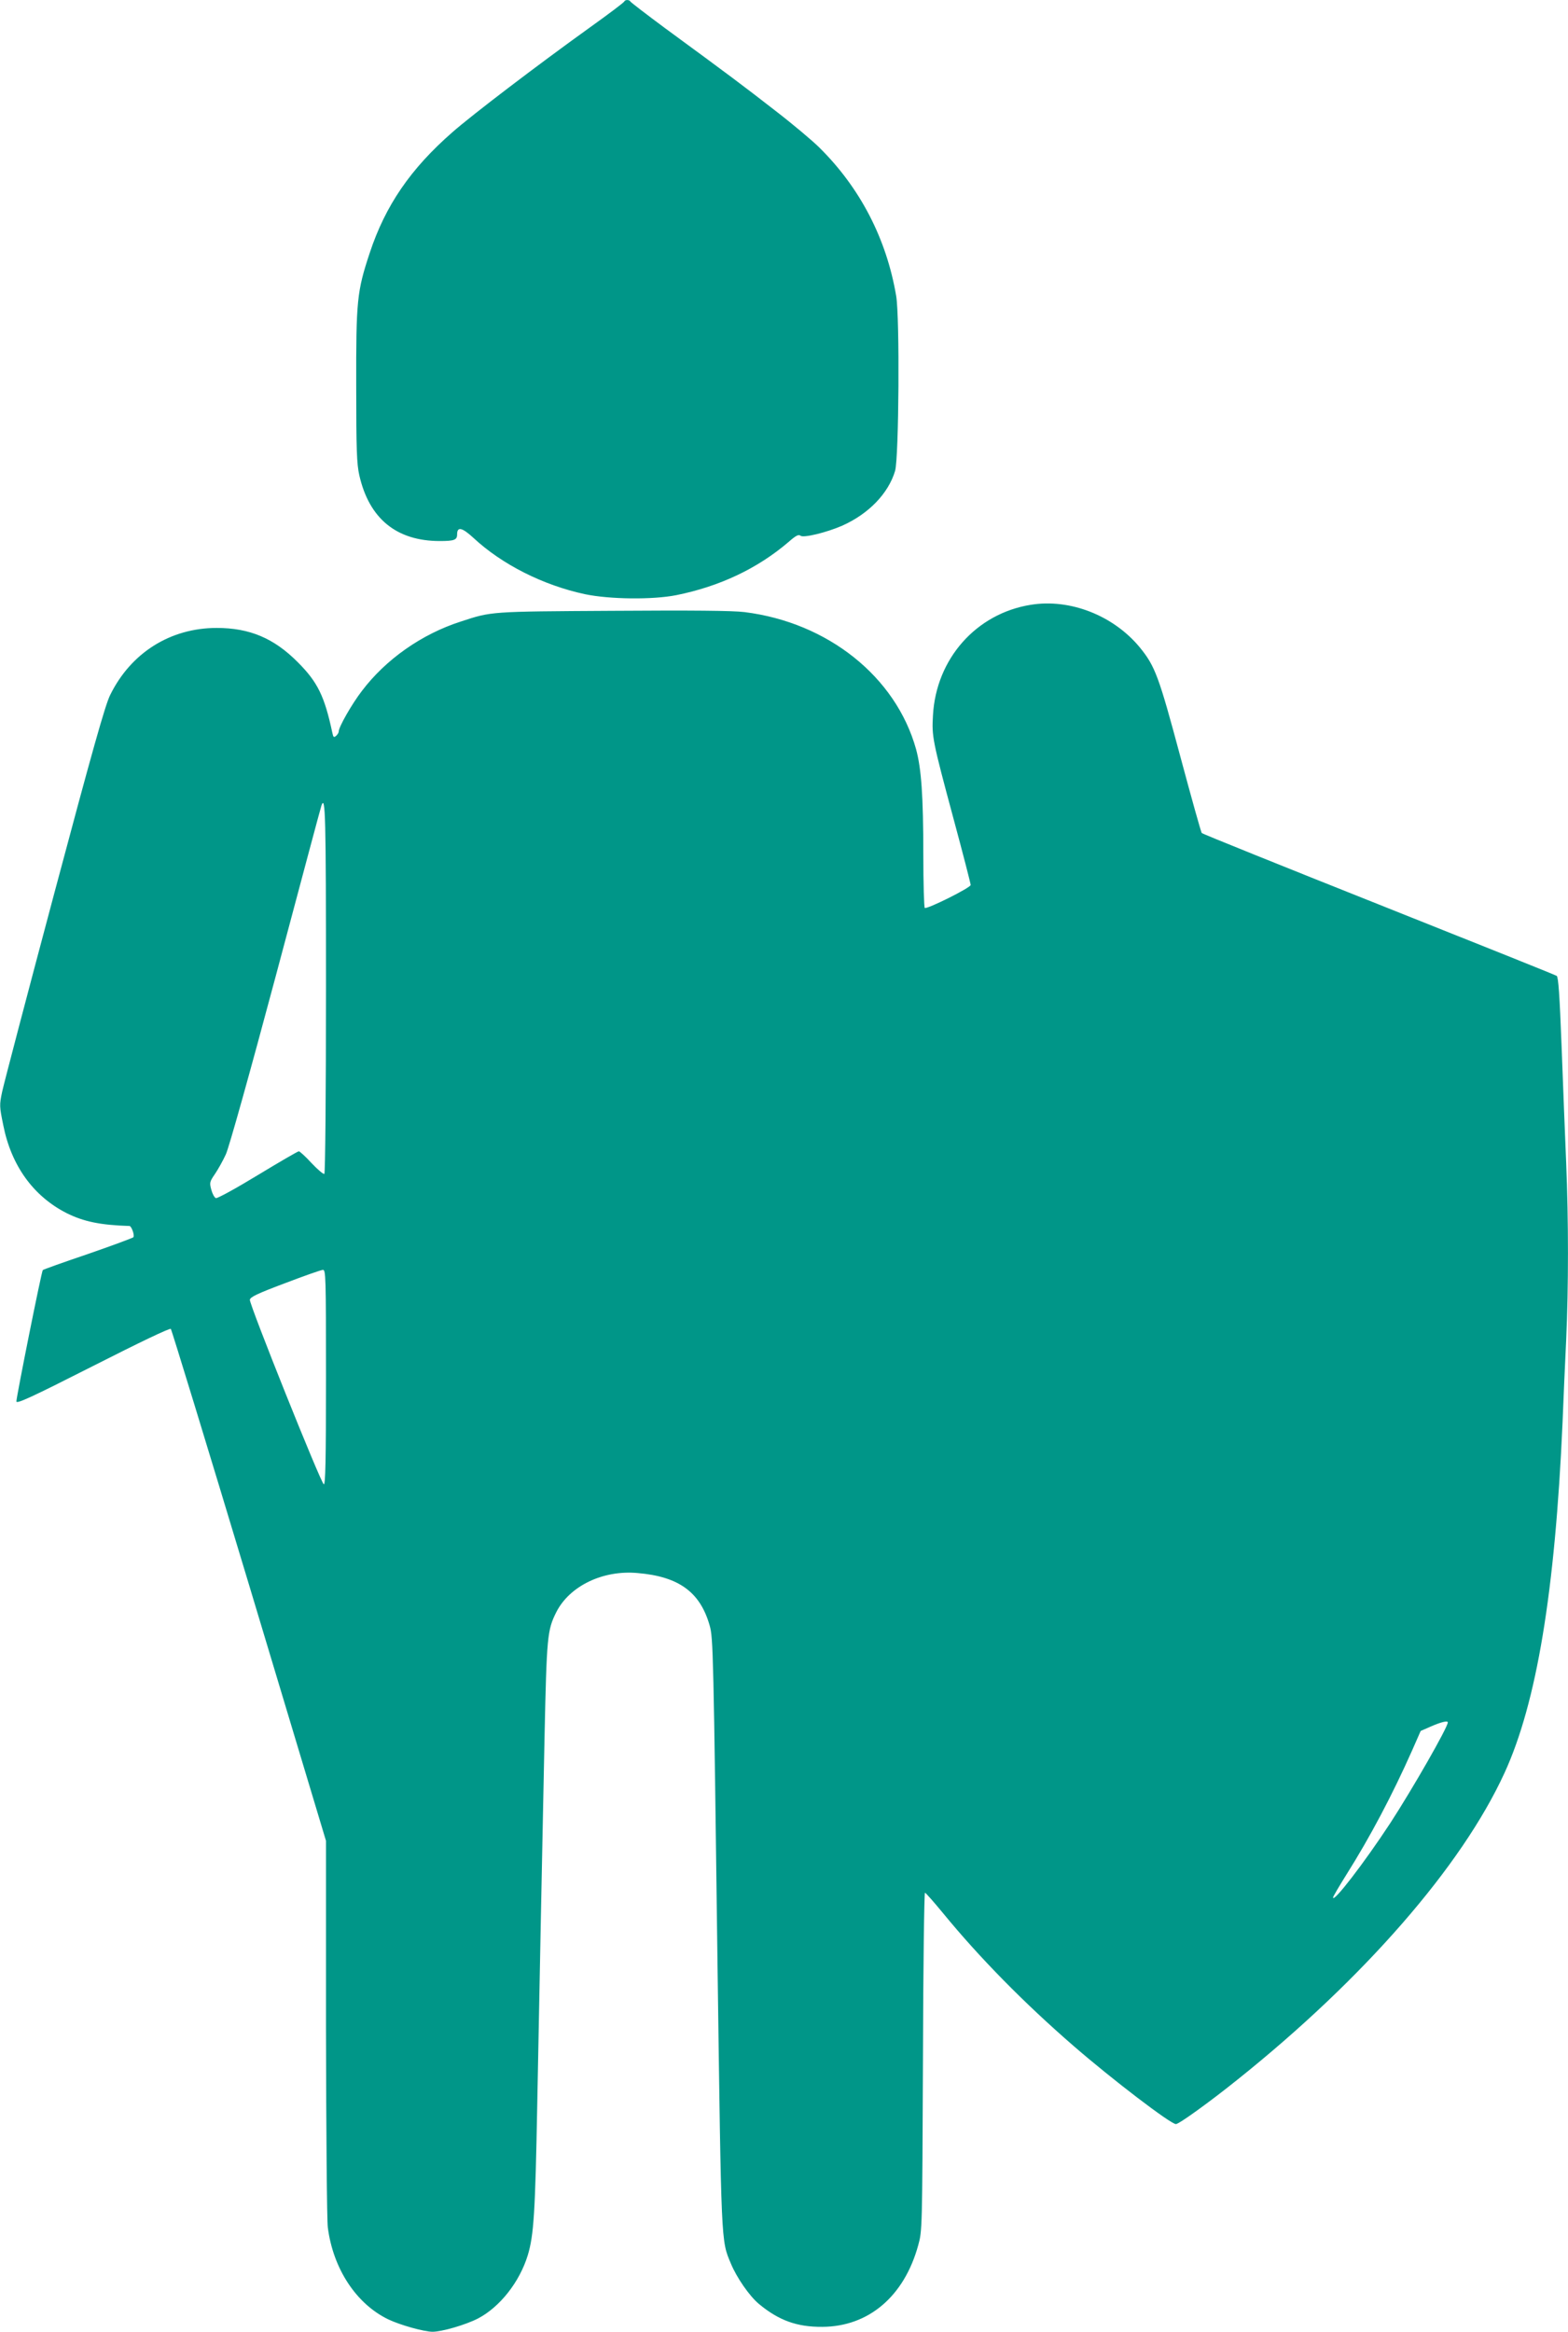
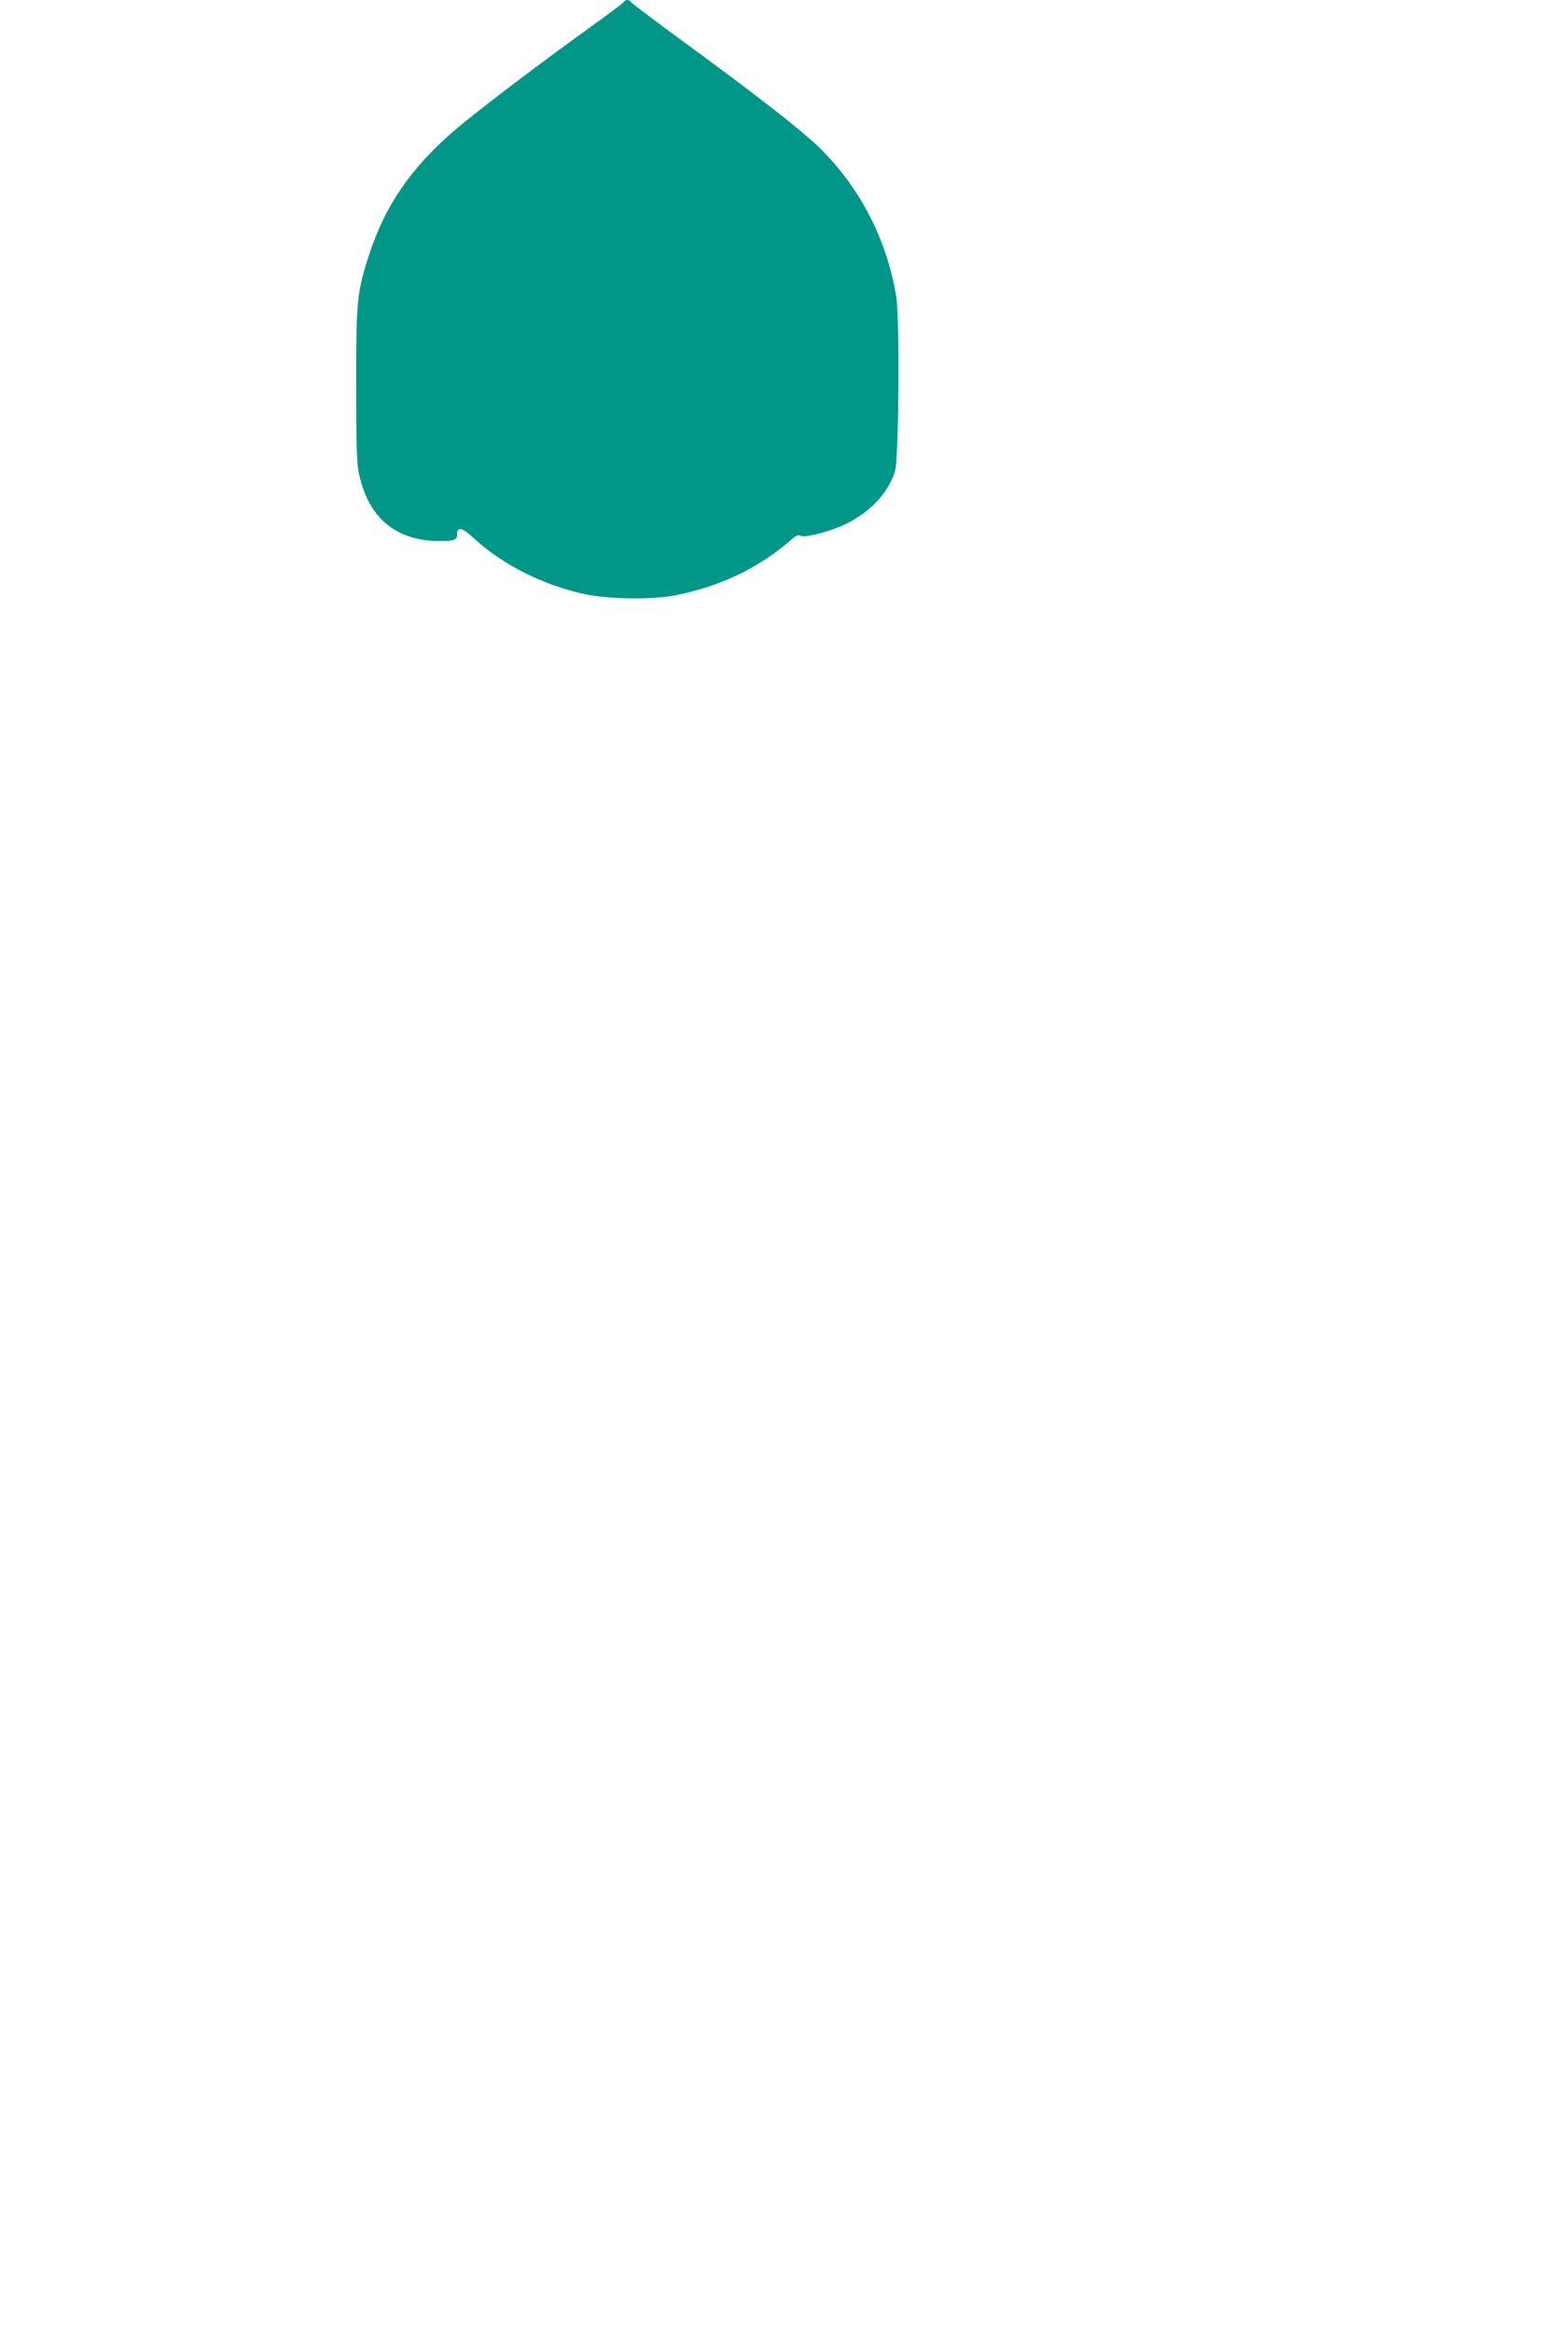
<svg xmlns="http://www.w3.org/2000/svg" version="1.0" width="861pt" height="1280pt" viewBox="0 0 861 1280" preserveAspectRatio="xMidYMid meet">
  <g transform="translate(0,1280) scale(0.1,-0.1)" fill="#009688" stroke="none">
    <path d="M3428 12792 c-1 -5 -86 -69 -188 -142 -291 -209 -648 -481 -756 -576 -229 -200 -368 -402 -454 -663 -70 -211 -75 -262 -74 -731 0 -349 3 -427 17 -489 54 -238 204 -361 442 -361 79 0 95 6 95 36 0 45 27 39 90 -19 157 -146 383 -260 613 -309 135 -28 370 -31 501 -5 238 48 445 146 615 291 41 36 56 44 67 35 16 -13 143 18 228 55 146 65 254 177 291 301 21 73 26 842 6 960 -53 314 -198 594 -422 815 -36 36 -144 127 -240 201 -176 137 -260 200 -604 452 -104 77 -191 144 -193 148 -5 11 -29 12 -34 1z" />
-     <path d="M5660 9480 c-300 -48 -520 -297 -537 -607 -7 -116 -3 -137 113 -568 52 -192 94 -356 94 -363 0 -15 -239 -134 -252 -126 -4 3 -8 134 -8 292 0 324 -11 474 -40 580 -111 397 -484 695 -942 752 -65 8 -286 10 -723 7 -676 -4 -665 -3 -835 -59 -215 -69 -412 -208 -543 -381 -56 -73 -127 -198 -127 -222 0 -7 -7 -18 -15 -25 -12 -10 -15 -7 -20 17 -43 202 -81 279 -190 388 -131 132 -265 188 -445 188 -254 0 -471 -136 -585 -368 -27 -53 -100 -313 -306 -1085 -149 -558 -278 -1050 -287 -1092 -16 -75 -15 -82 6 -185 44 -222 165 -389 347 -482 94 -47 186 -66 346 -71 11 0 30 -53 21 -62 -4 -4 -117 -46 -250 -92 -133 -45 -245 -85 -247 -88 -7 -6 -145 -696 -145 -721 0 -15 79 21 420 194 260 132 423 210 428 204 5 -6 199 -640 431 -1410 l421 -1400 0 -1025 c1 -575 5 -1057 10 -1097 29 -227 156 -420 332 -505 65 -31 196 -68 243 -68 52 0 182 38 250 73 120 63 228 200 273 347 33 109 41 232 52 825 6 314 15 777 20 1030 5 253 14 696 20 985 12 560 15 591 65 691 73 143 255 231 445 214 228 -19 345 -105 397 -289 19 -67 21 -143 43 -1866 21 -1541 19 -1507 73 -1635 32 -78 103 -180 155 -223 109 -90 208 -126 347 -125 254 1 450 167 527 448 22 79 22 86 26 1008 1 510 7 927 11 927 4 0 49 -51 100 -113 200 -244 446 -494 716 -728 211 -183 533 -429 562 -429 17 0 185 121 338 244 693 554 1231 1171 1466 1683 177 385 278 997 319 1923 5 129 14 335 20 456 13 288 13 656 0 969 -6 138 -17 423 -25 635 -11 289 -18 387 -27 393 -7 5 -447 181 -977 392 -530 211 -967 387 -972 392 -4 4 -57 194 -118 421 -118 440 -138 495 -223 599 -145 175 -383 268 -598 233z m-3870 -2104 c0 -584 -4 -1017 -9 -1020 -5 -3 -36 23 -70 59 -33 36 -65 65 -70 65 -6 0 -107 -59 -226 -131 -120 -73 -222 -129 -230 -126 -8 4 -19 24 -25 47 -10 37 -9 43 20 85 17 25 44 73 60 108 17 36 130 440 275 982 135 506 247 926 250 933 22 62 25 -52 25 -1002z m0 -2137 c0 -462 -3 -590 -12 -587 -16 6 -409 987 -406 1013 2 15 41 34 193 91 105 40 198 73 208 73 16 1 17 -34 17 -590z m6160 -1894 c0 -27 -193 -364 -316 -553 -143 -218 -314 -440 -314 -408 0 5 33 61 73 125 131 208 252 437 361 682 l47 107 57 25 c55 24 92 33 92 22z" />
  </g>
</svg>